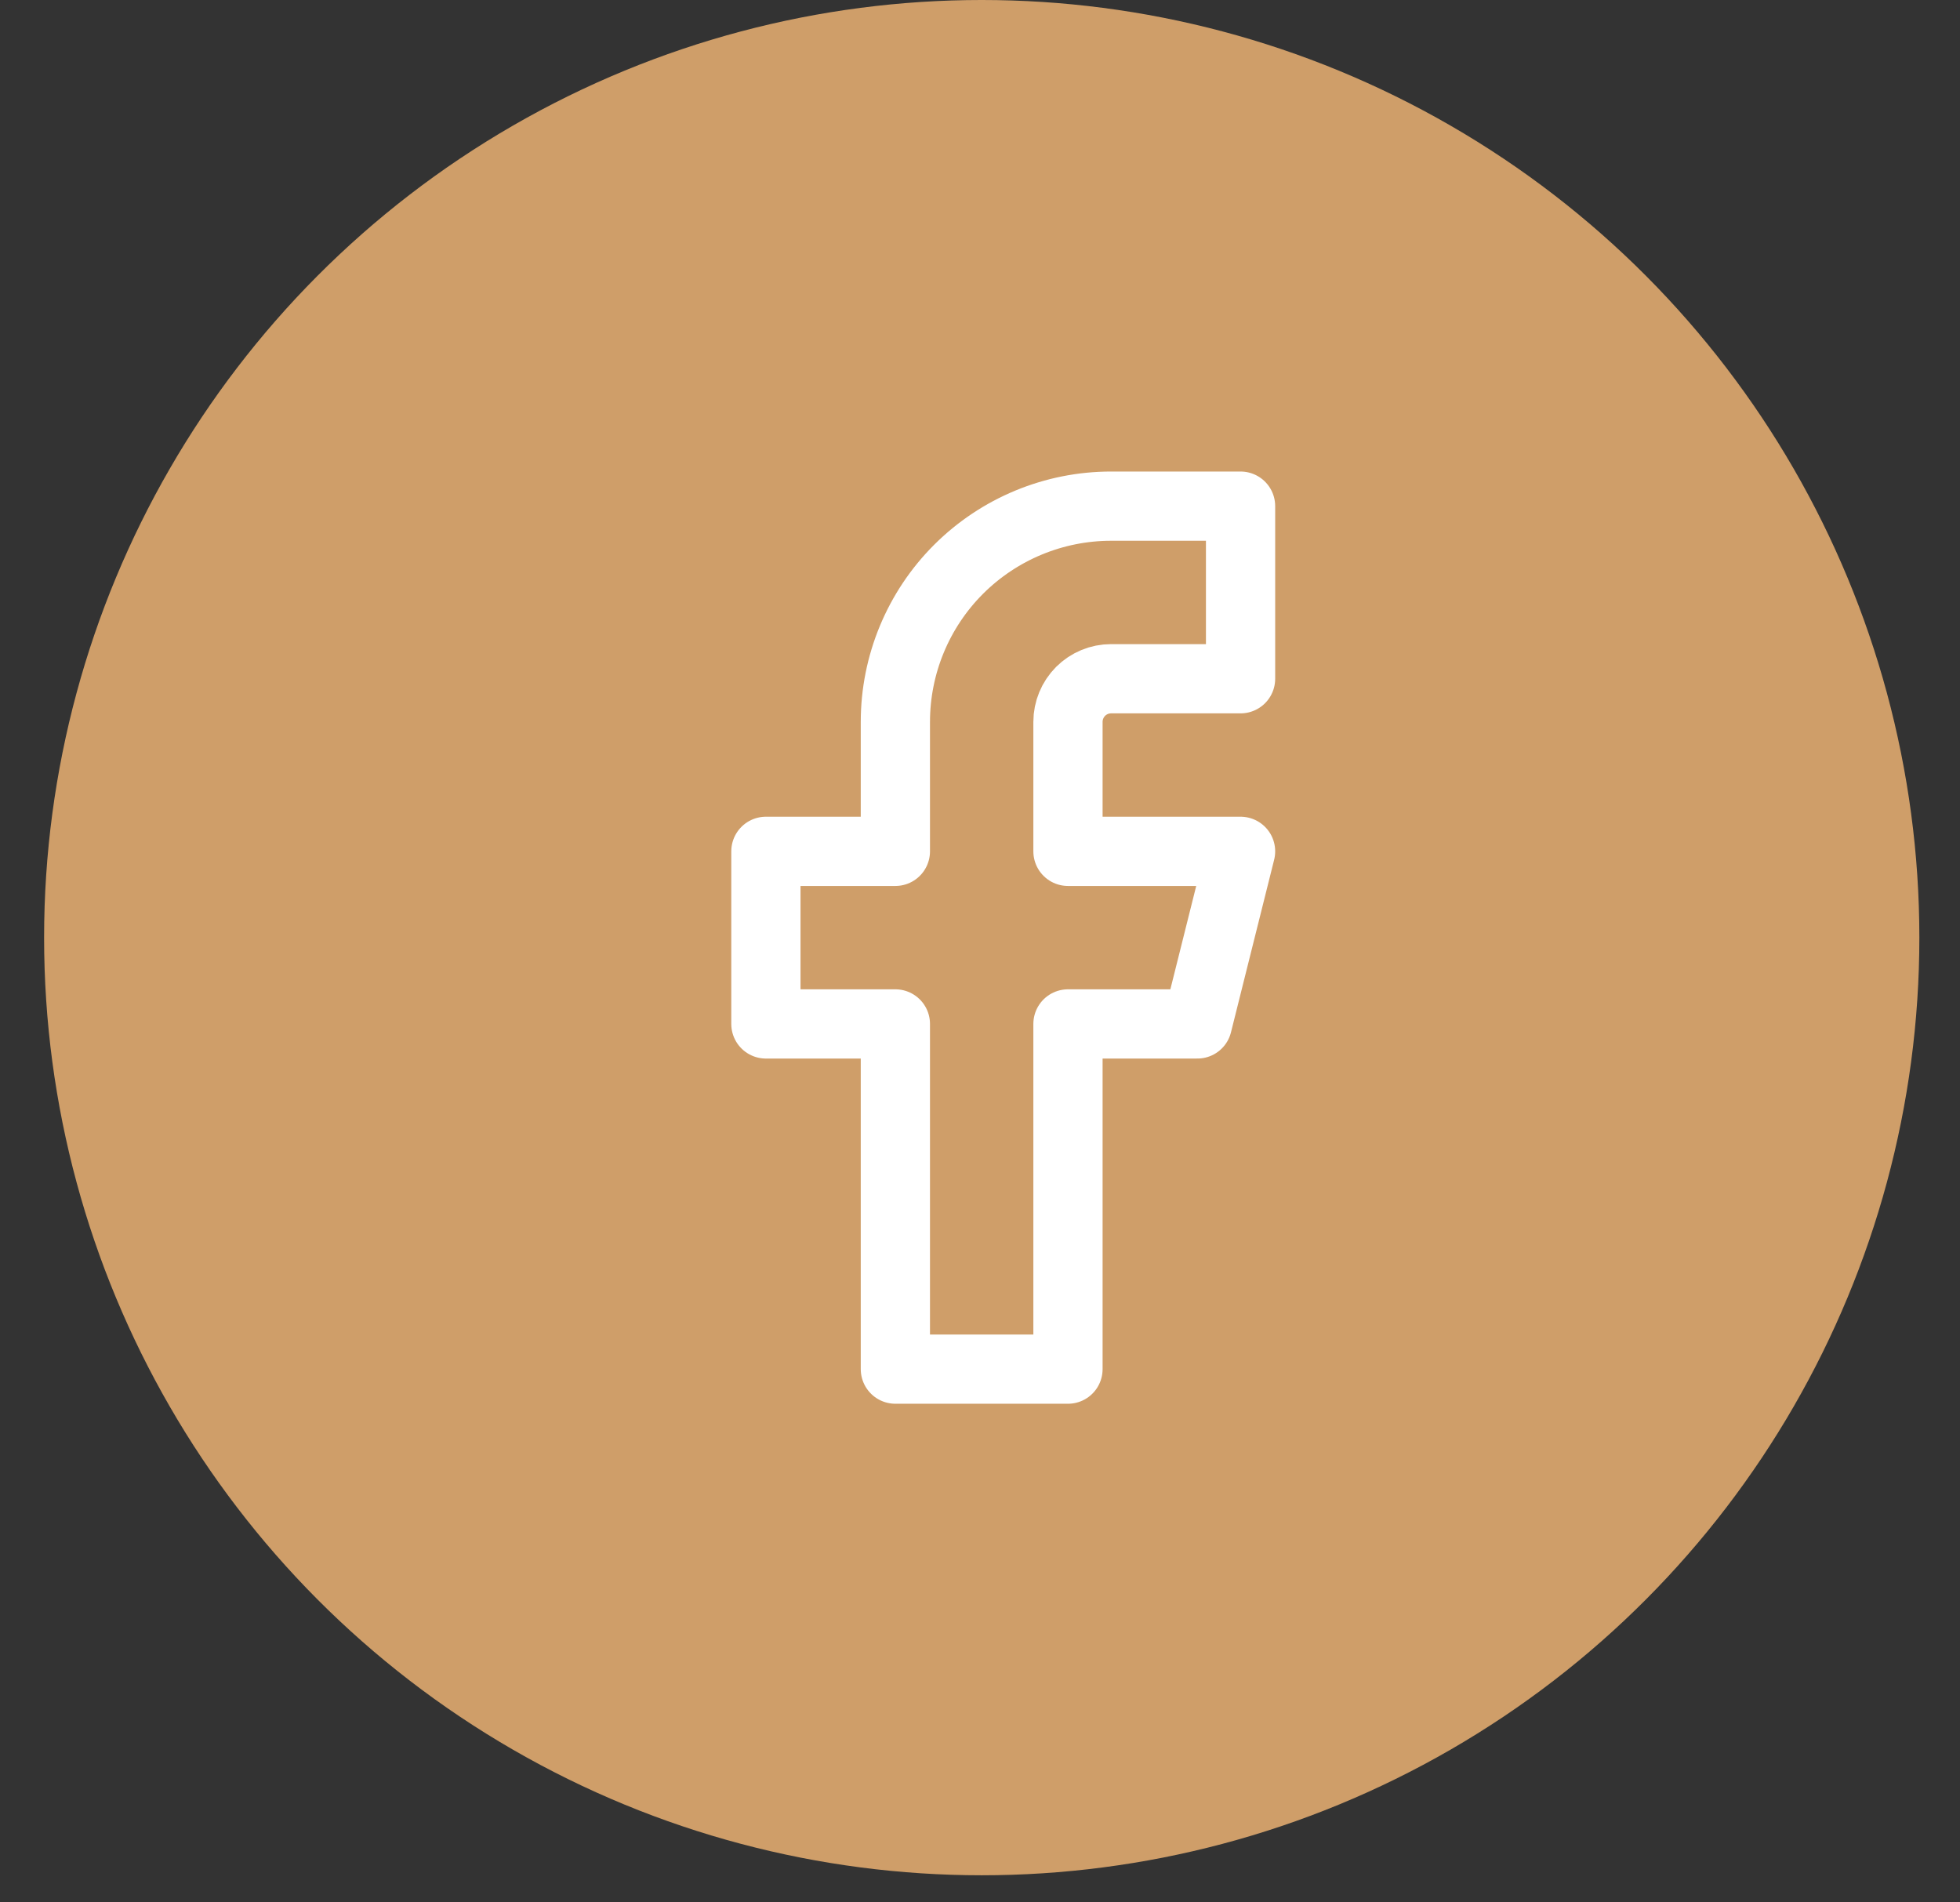
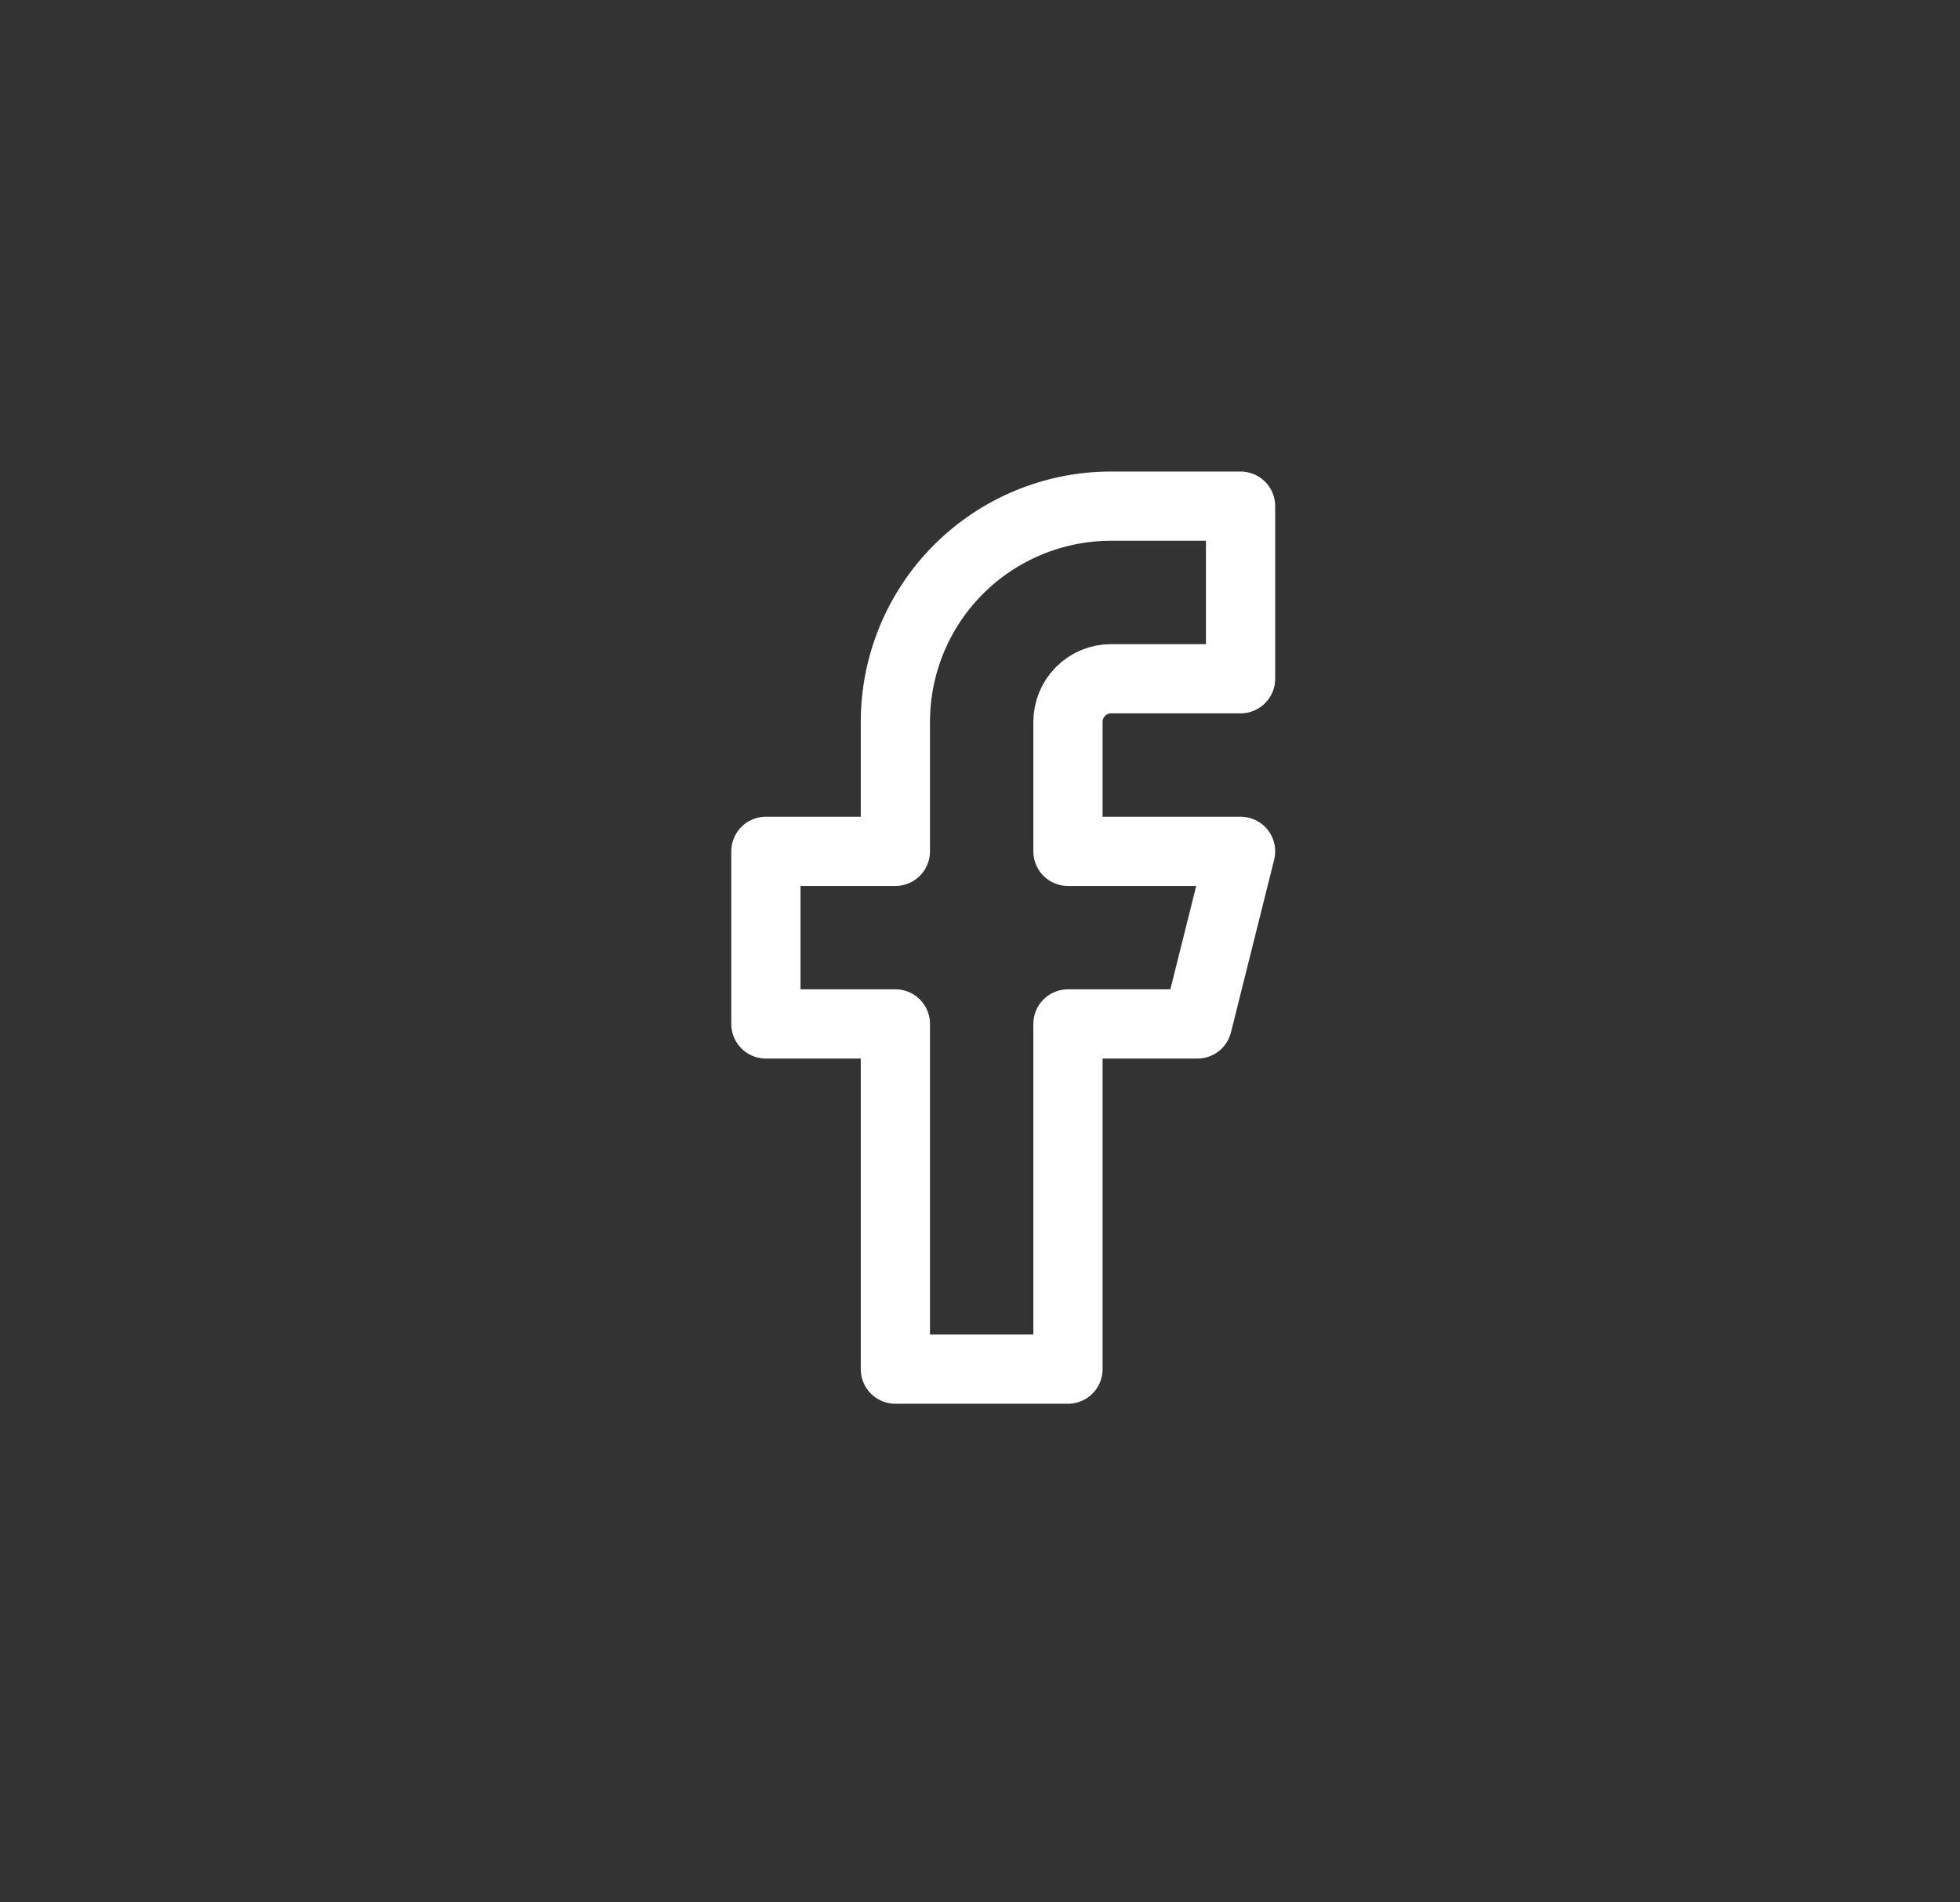
<svg xmlns="http://www.w3.org/2000/svg" width="34" height="33" viewBox="0 0 34 33" fill="none">
  <rect x="0" y="0" width="34" height="33" fill="#333333" stroke="none" />
-   <circle cx="17.03" cy="16.265" r="16.265" fill="#CF9E69" />
  <path d="M21.52 8.78H19.274C18.282 8.78 17.33 9.175 16.628 9.876C15.926 10.578 15.532 11.53 15.532 12.523V14.768H13.286V17.762H15.532V23.75H18.526V17.762H20.771L21.52 14.768H18.526V12.523C18.526 12.324 18.605 12.134 18.745 11.993C18.885 11.853 19.076 11.774 19.274 11.774H21.52V8.78Z" stroke="white" stroke-width="1.201" stroke-linecap="round" stroke-linejoin="round" />
</svg>